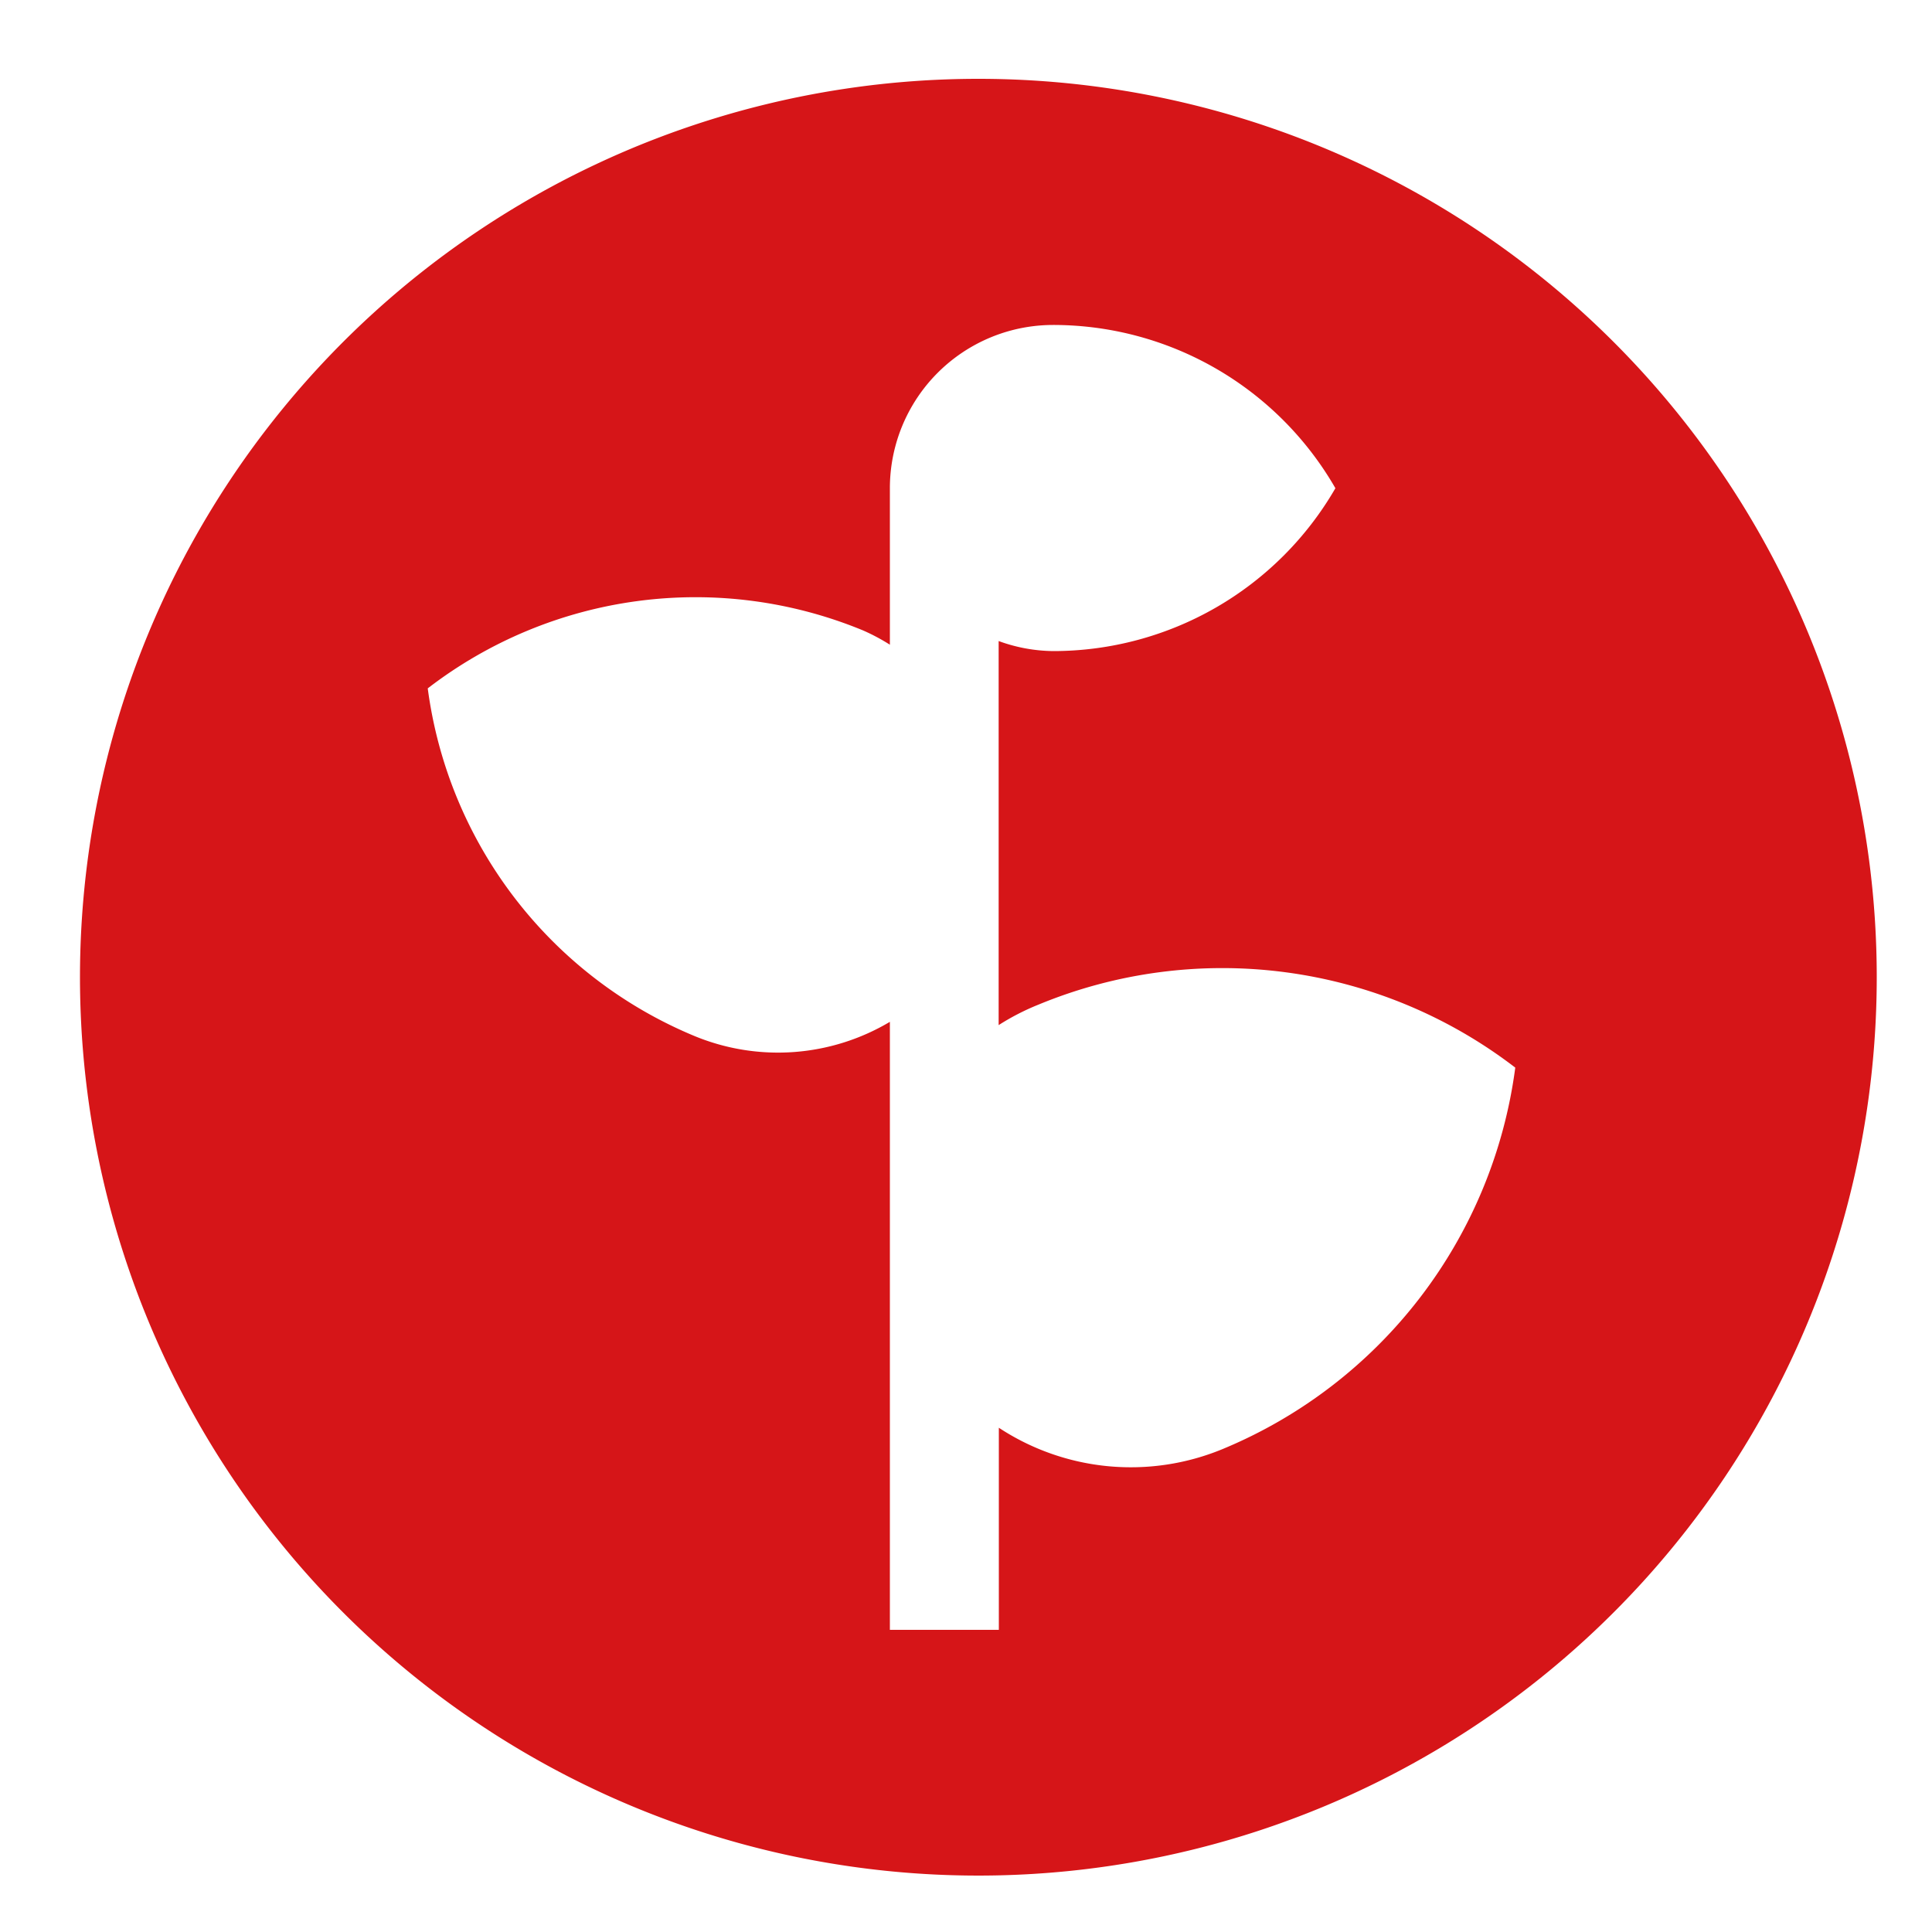
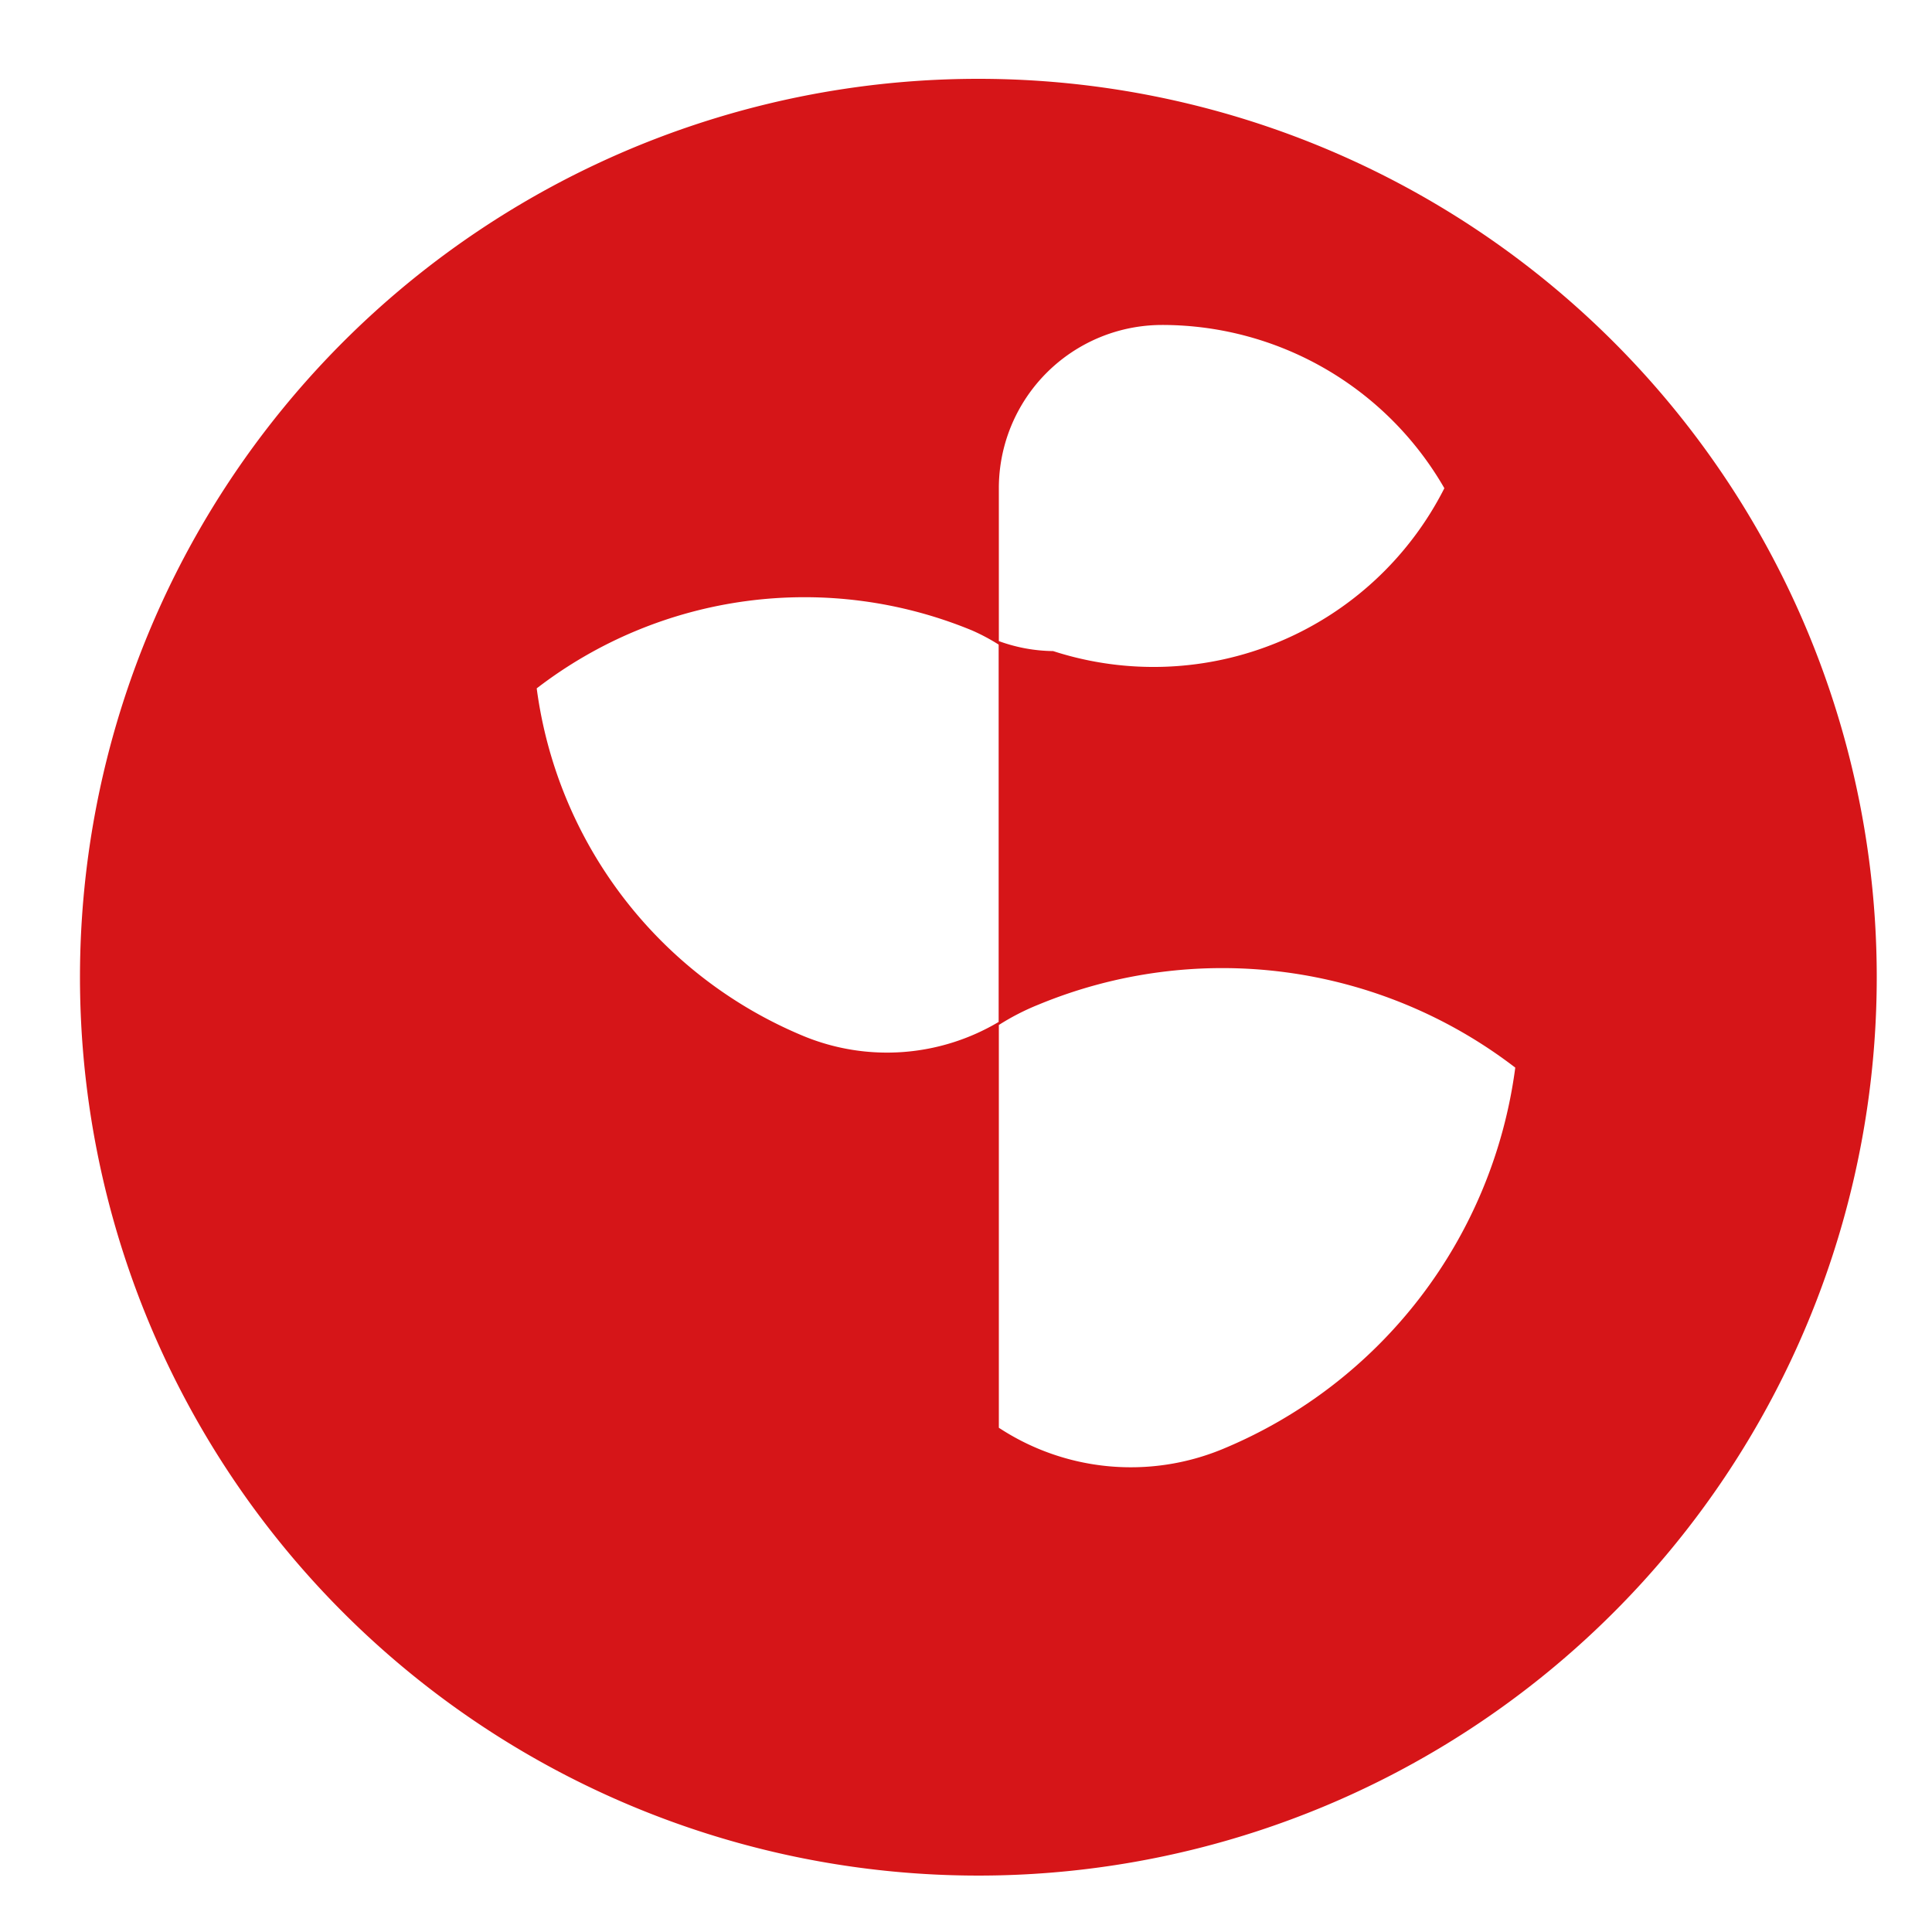
<svg xmlns="http://www.w3.org/2000/svg" id="图层_1" data-name="图层 1" viewBox="0 0 100 100">
  <defs>
    <style>.cls-1{fill:#d61518;}</style>
  </defs>
-   <path class="cls-1" d="M50.64,4.08a46.5,46.5,0,1,0,46.5,46.5A46.5,46.5,0,0,0,50.64,4.08ZM63.29,75h0a12.43,12.43,0,0,1-11.59-1.1V84.36H46.06V52.89a11.32,11.32,0,0,1-10.1.74,22.71,22.71,0,0,1-13.82-18,22.72,22.72,0,0,1,22.53-3,10.27,10.27,0,0,1,1.39.74v-8.1a8.45,8.45,0,0,1,8.45-8.45h0a16.85,16.85,0,0,1,14.61,8.45A16.87,16.87,0,0,1,54.51,33.7h0a8.43,8.43,0,0,1-2.82-.52V53.06A12.34,12.34,0,0,1,53.75,52h0a24.89,24.89,0,0,1,24.68,3.26A24.88,24.88,0,0,1,63.29,75Z" />
+   <path class="cls-1" d="M50.64,4.08a46.5,46.5,0,1,0,46.5,46.5A46.5,46.5,0,0,0,50.64,4.08ZM63.29,75h0a12.43,12.43,0,0,1-11.59-1.1V84.36V52.89a11.32,11.32,0,0,1-10.1.74,22.71,22.71,0,0,1-13.82-18,22.72,22.72,0,0,1,22.53-3,10.27,10.27,0,0,1,1.39.74v-8.1a8.45,8.45,0,0,1,8.45-8.45h0a16.85,16.85,0,0,1,14.61,8.45A16.87,16.87,0,0,1,54.51,33.7h0a8.43,8.43,0,0,1-2.82-.52V53.06A12.34,12.34,0,0,1,53.75,52h0a24.89,24.89,0,0,1,24.68,3.26A24.88,24.88,0,0,1,63.29,75Z" />
</svg>